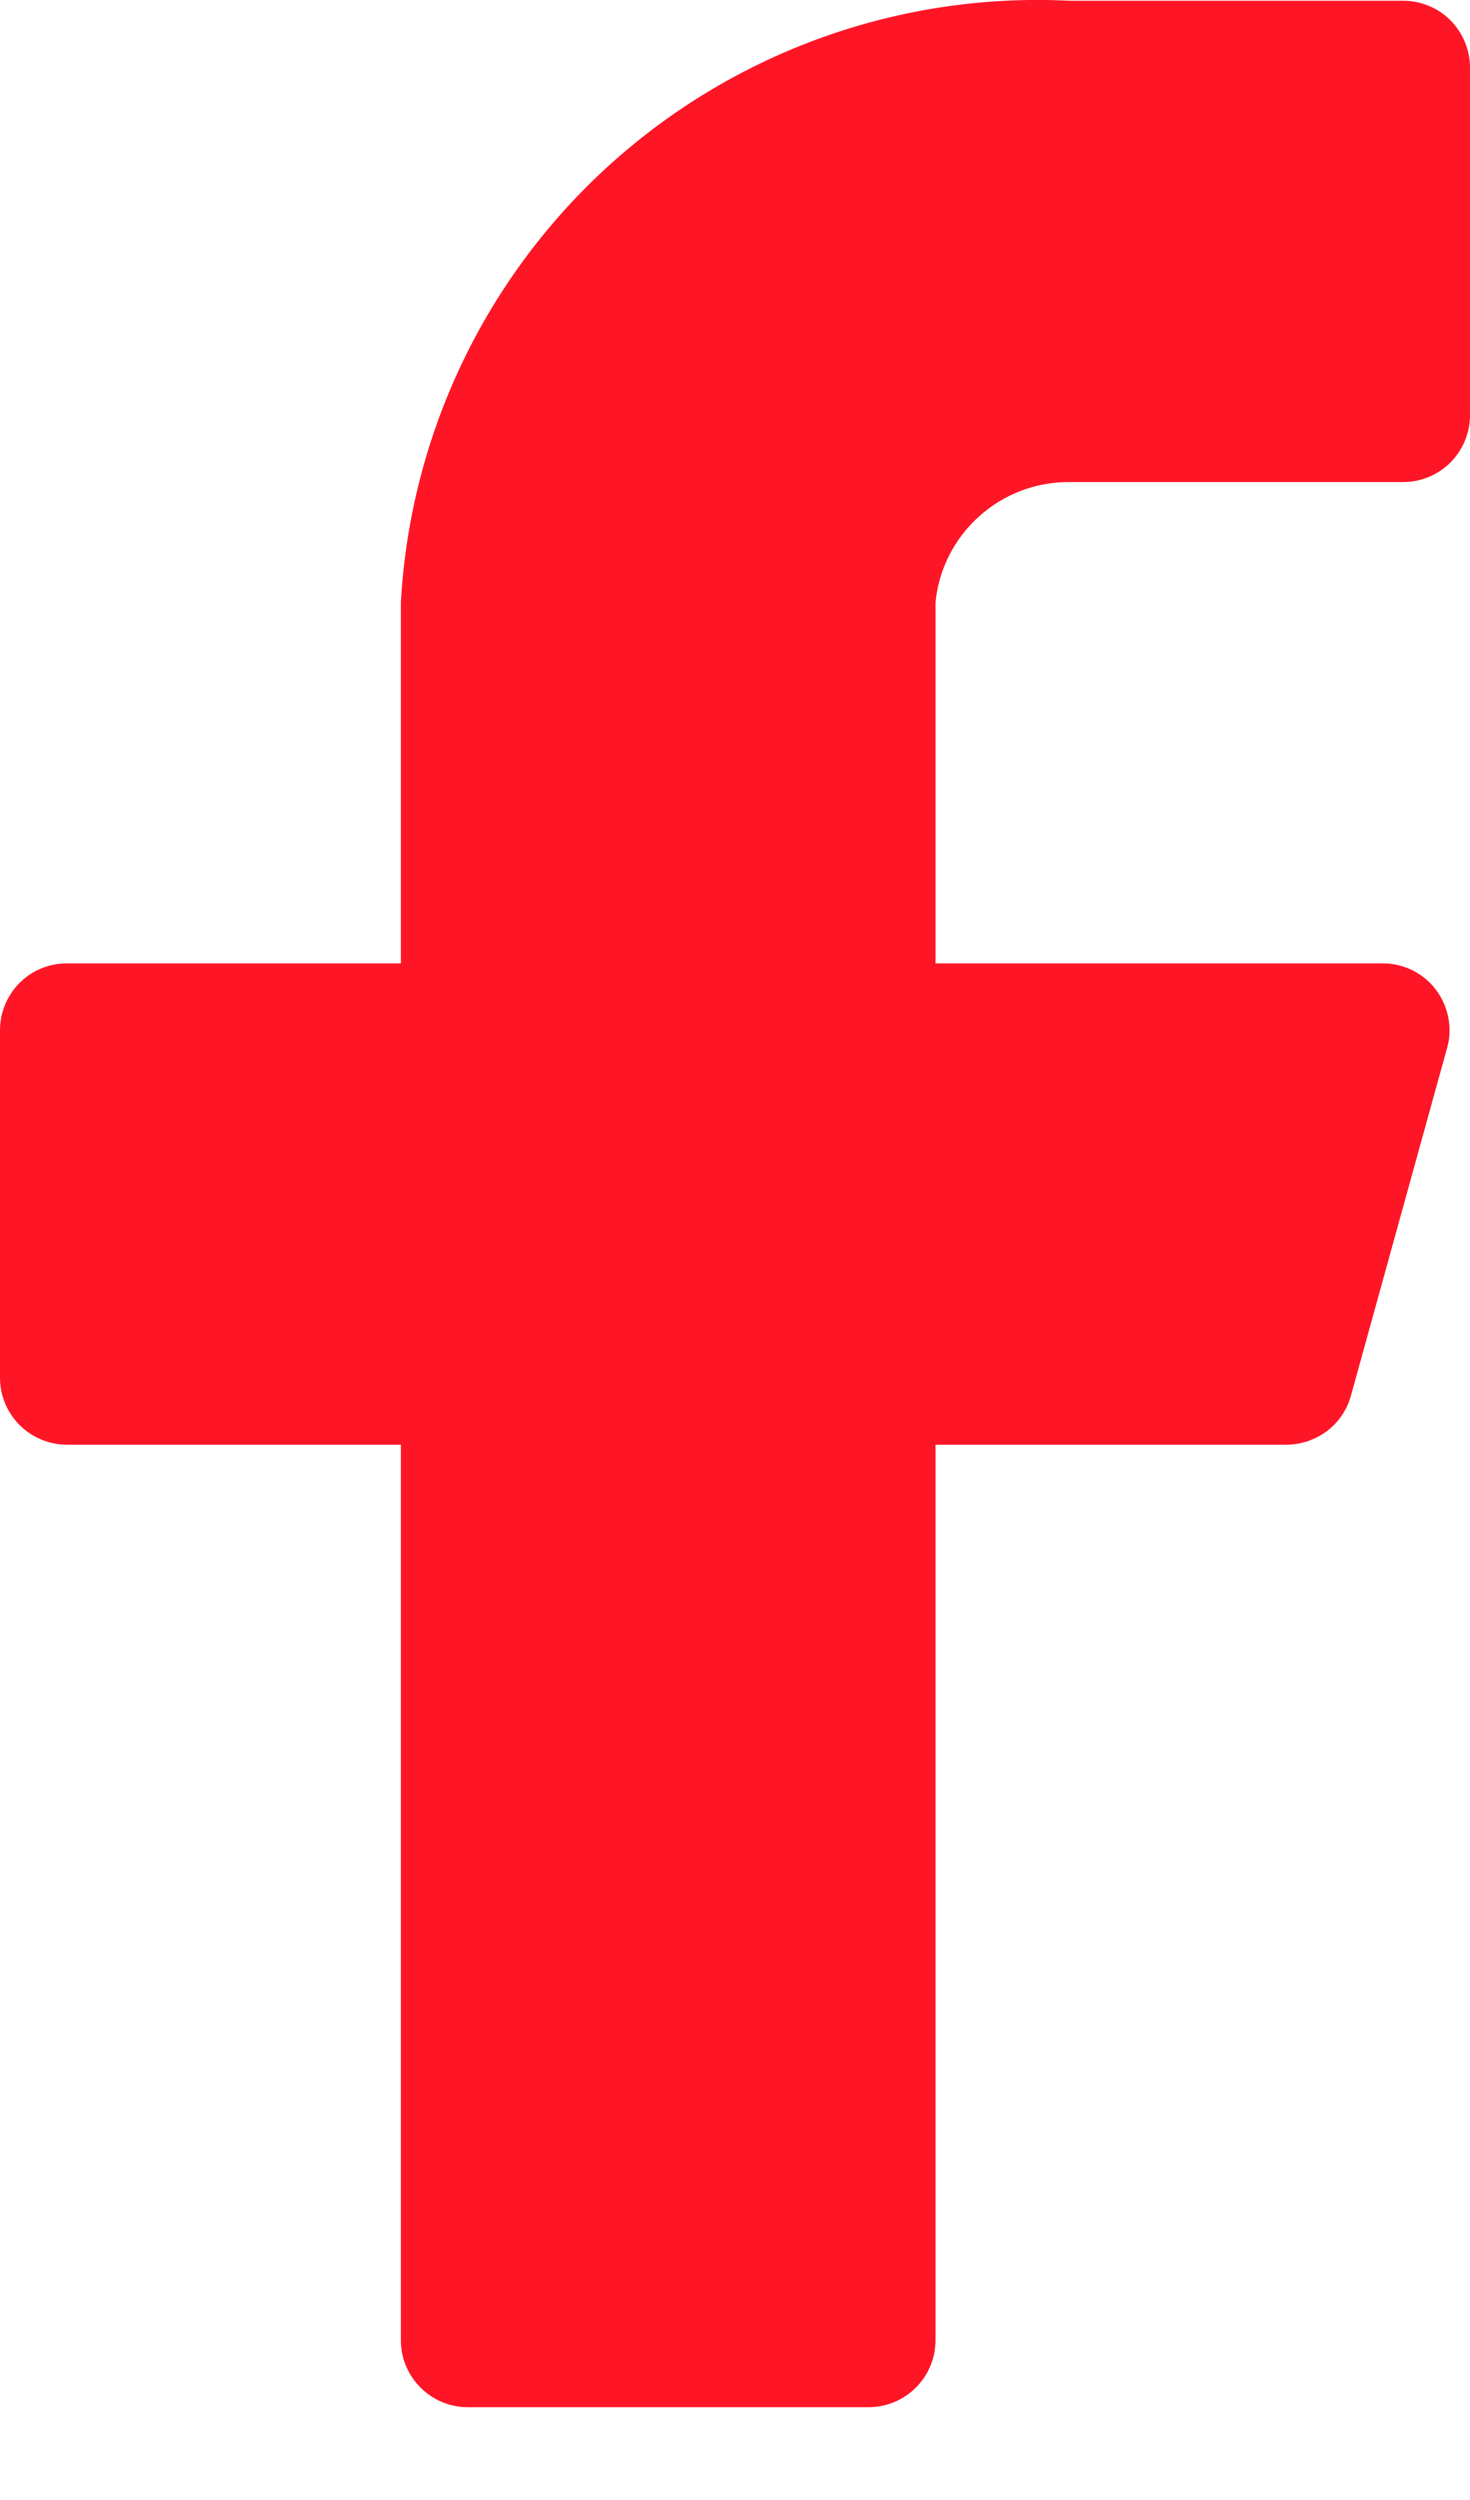
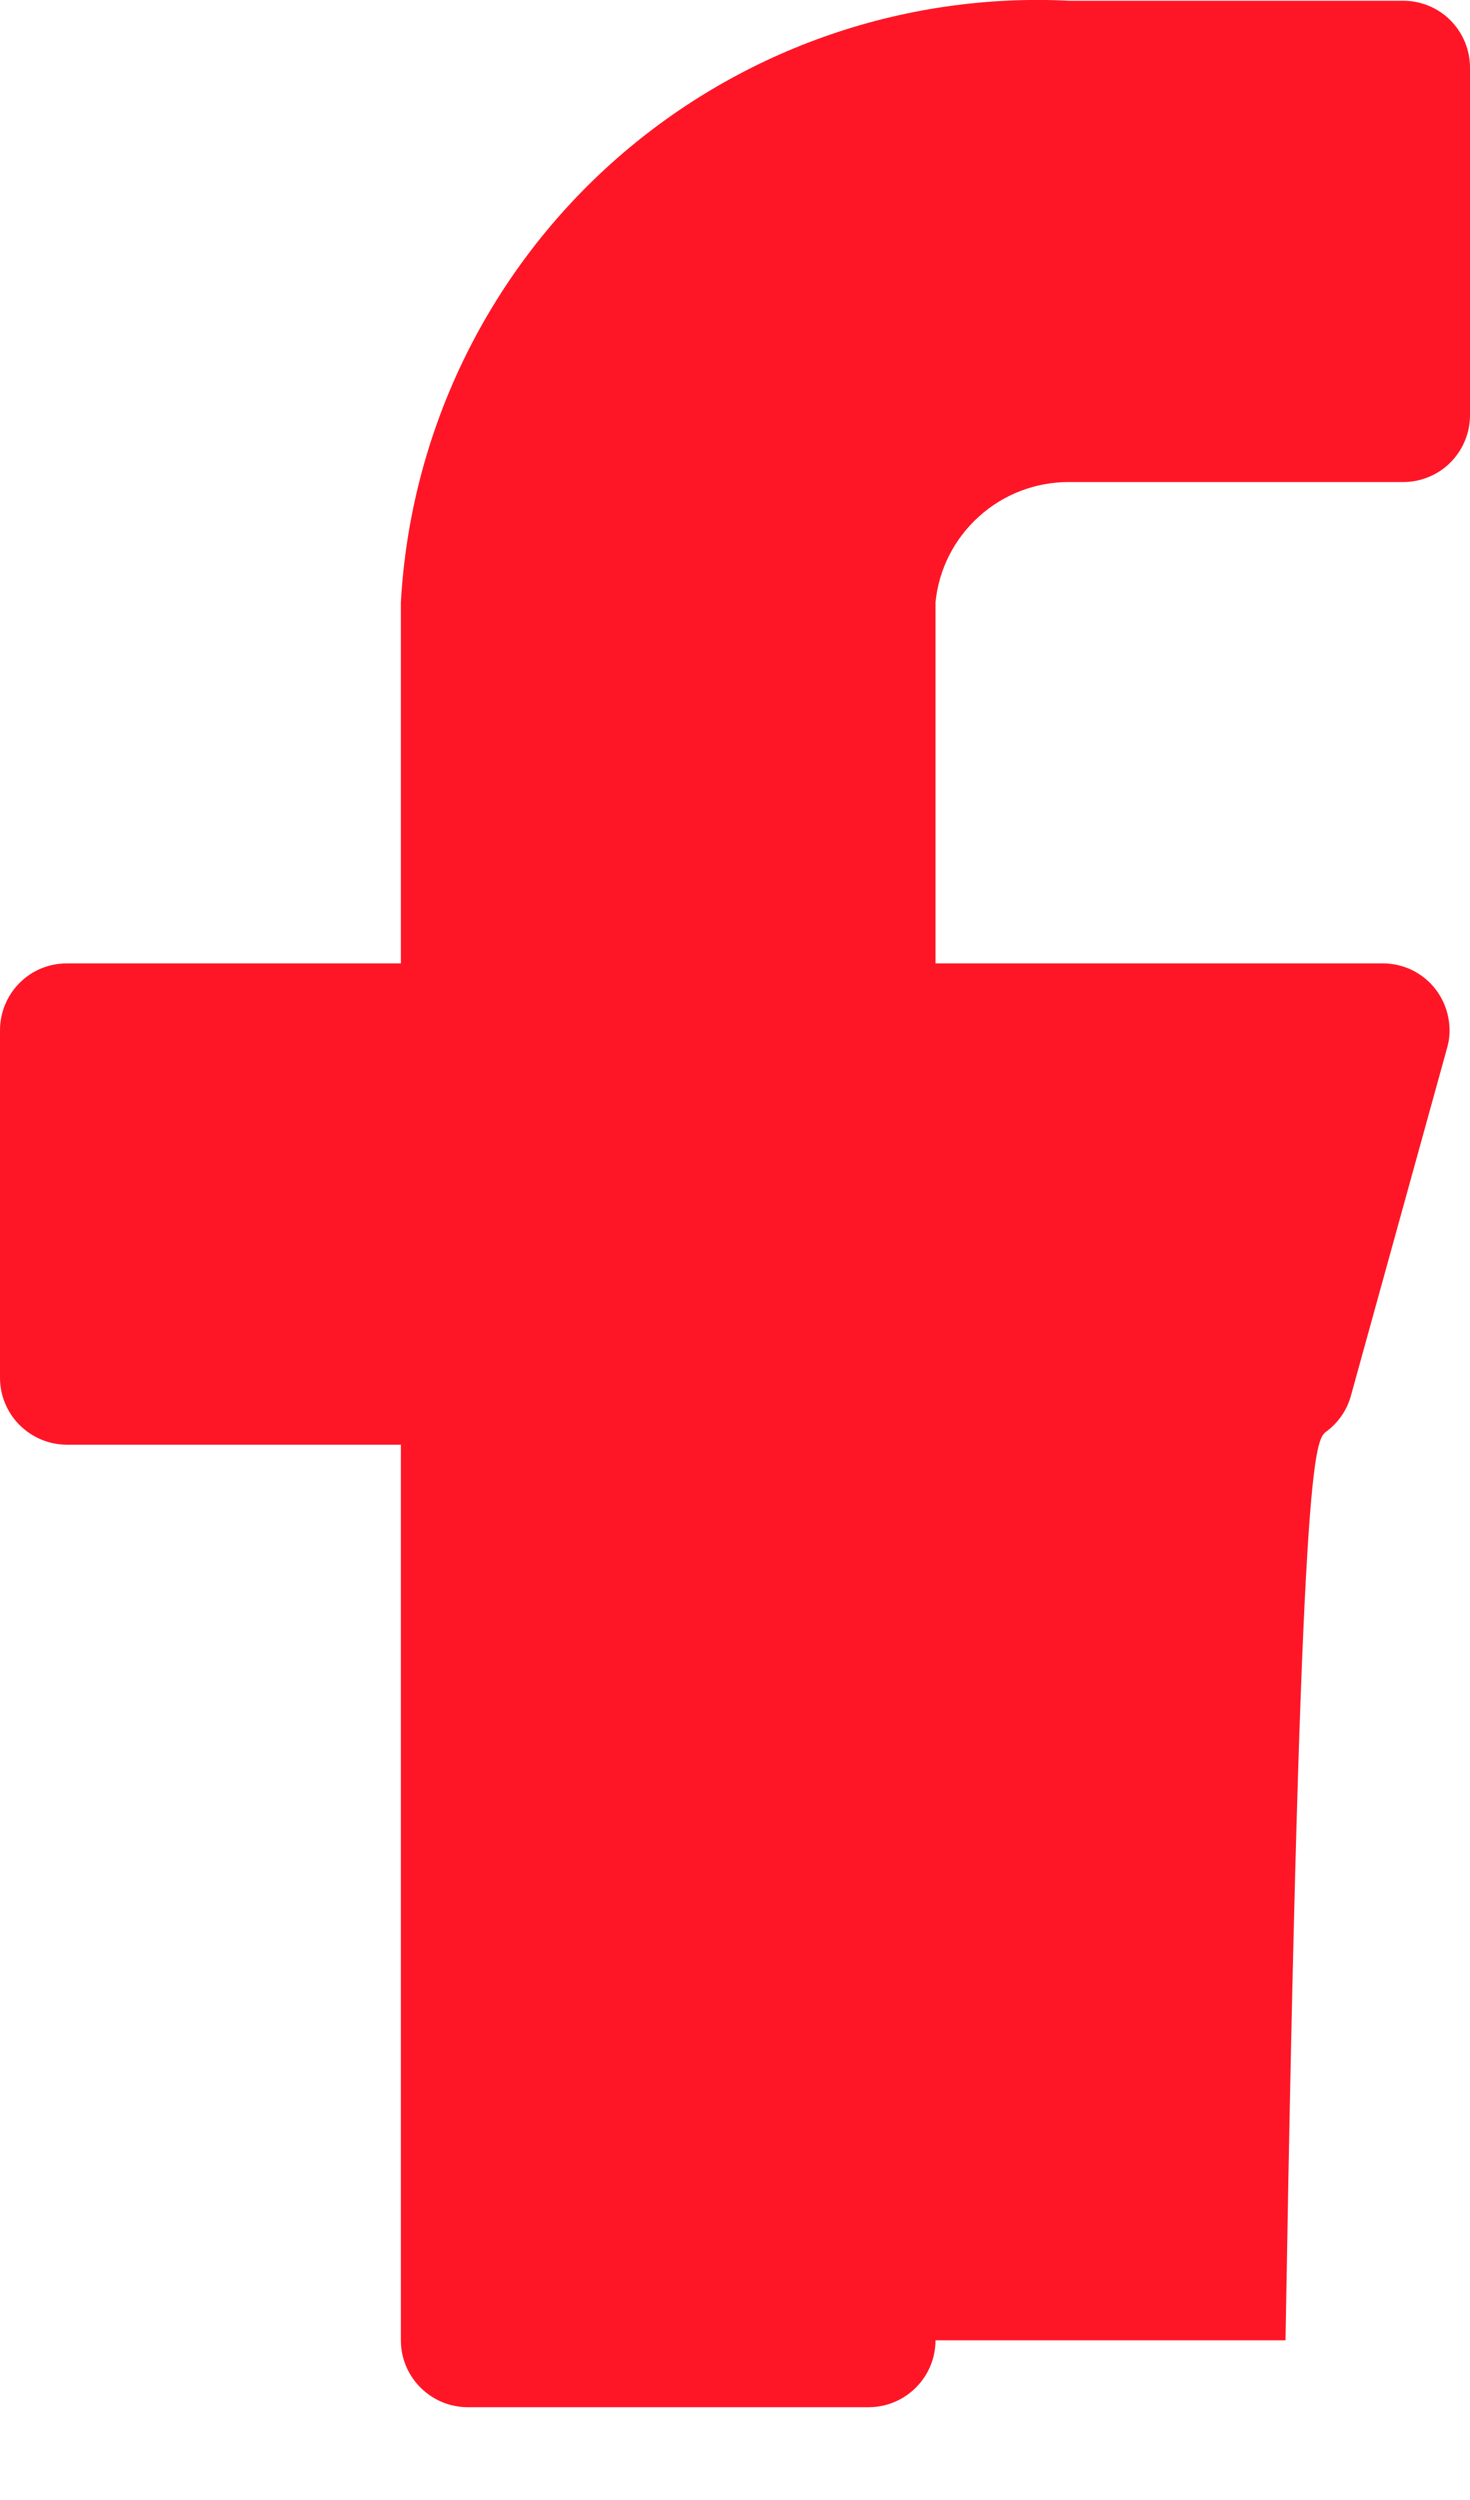
<svg xmlns="http://www.w3.org/2000/svg" width="10" height="17" viewBox="0 0 10 17" fill="none">
-   <path d="M10 0.46C10 0.339 9.952 0.224 9.867 0.138C9.782 0.053 9.666 0.005 9.545 0.005H7.273C6.128 -0.052 5.008 0.347 4.156 1.113C3.304 1.88 2.791 2.952 2.727 4.096V6.551H0.455C0.334 6.551 0.218 6.598 0.133 6.684C0.048 6.769 0 6.885 0 7.006V9.369C0 9.49 0.048 9.605 0.133 9.69C0.218 9.775 0.334 9.824 0.455 9.824H2.727V15.914C2.727 16.035 2.775 16.15 2.86 16.235C2.946 16.321 3.061 16.369 3.182 16.369H5.909C6.03 16.369 6.145 16.321 6.231 16.235C6.316 16.15 6.364 16.035 6.364 15.914V9.824H8.745C8.847 9.825 8.945 9.792 9.026 9.732C9.107 9.671 9.165 9.585 9.191 9.487L9.845 7.123C9.864 7.056 9.866 6.986 9.852 6.918C9.839 6.85 9.81 6.785 9.768 6.73C9.726 6.674 9.672 6.63 9.609 6.598C9.547 6.568 9.479 6.551 9.409 6.551H6.364V4.096C6.386 3.871 6.492 3.663 6.66 3.512C6.828 3.36 7.047 3.277 7.273 3.278H9.545C9.666 3.278 9.782 3.23 9.867 3.145C9.952 3.059 10 2.944 10 2.824V0.46Z" fill="#FF1626" />
+   <path d="M10 0.46C10 0.339 9.952 0.224 9.867 0.138C9.782 0.053 9.666 0.005 9.545 0.005H7.273C6.128 -0.052 5.008 0.347 4.156 1.113C3.304 1.88 2.791 2.952 2.727 4.096V6.551H0.455C0.334 6.551 0.218 6.598 0.133 6.684C0.048 6.769 0 6.885 0 7.006V9.369C0 9.49 0.048 9.605 0.133 9.69C0.218 9.775 0.334 9.824 0.455 9.824H2.727V15.914C2.727 16.035 2.775 16.15 2.86 16.235C2.946 16.321 3.061 16.369 3.182 16.369H5.909C6.03 16.369 6.145 16.321 6.231 16.235C6.316 16.15 6.364 16.035 6.364 15.914H8.745C8.847 9.825 8.945 9.792 9.026 9.732C9.107 9.671 9.165 9.585 9.191 9.487L9.845 7.123C9.864 7.056 9.866 6.986 9.852 6.918C9.839 6.85 9.81 6.785 9.768 6.73C9.726 6.674 9.672 6.63 9.609 6.598C9.547 6.568 9.479 6.551 9.409 6.551H6.364V4.096C6.386 3.871 6.492 3.663 6.66 3.512C6.828 3.36 7.047 3.277 7.273 3.278H9.545C9.666 3.278 9.782 3.23 9.867 3.145C9.952 3.059 10 2.944 10 2.824V0.46Z" fill="#FF1626" />
</svg>